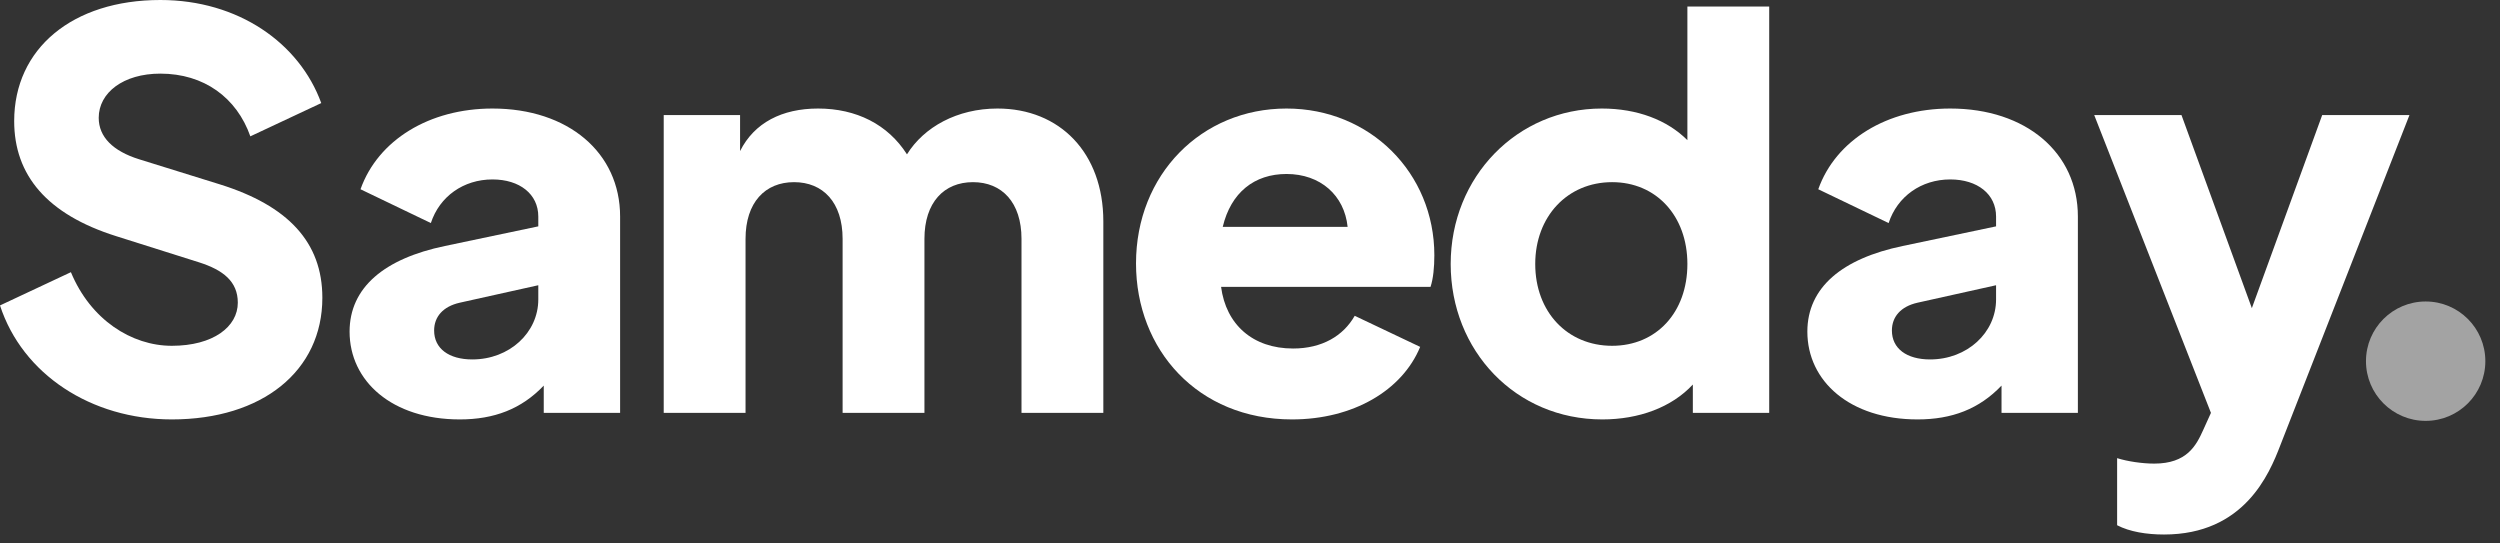
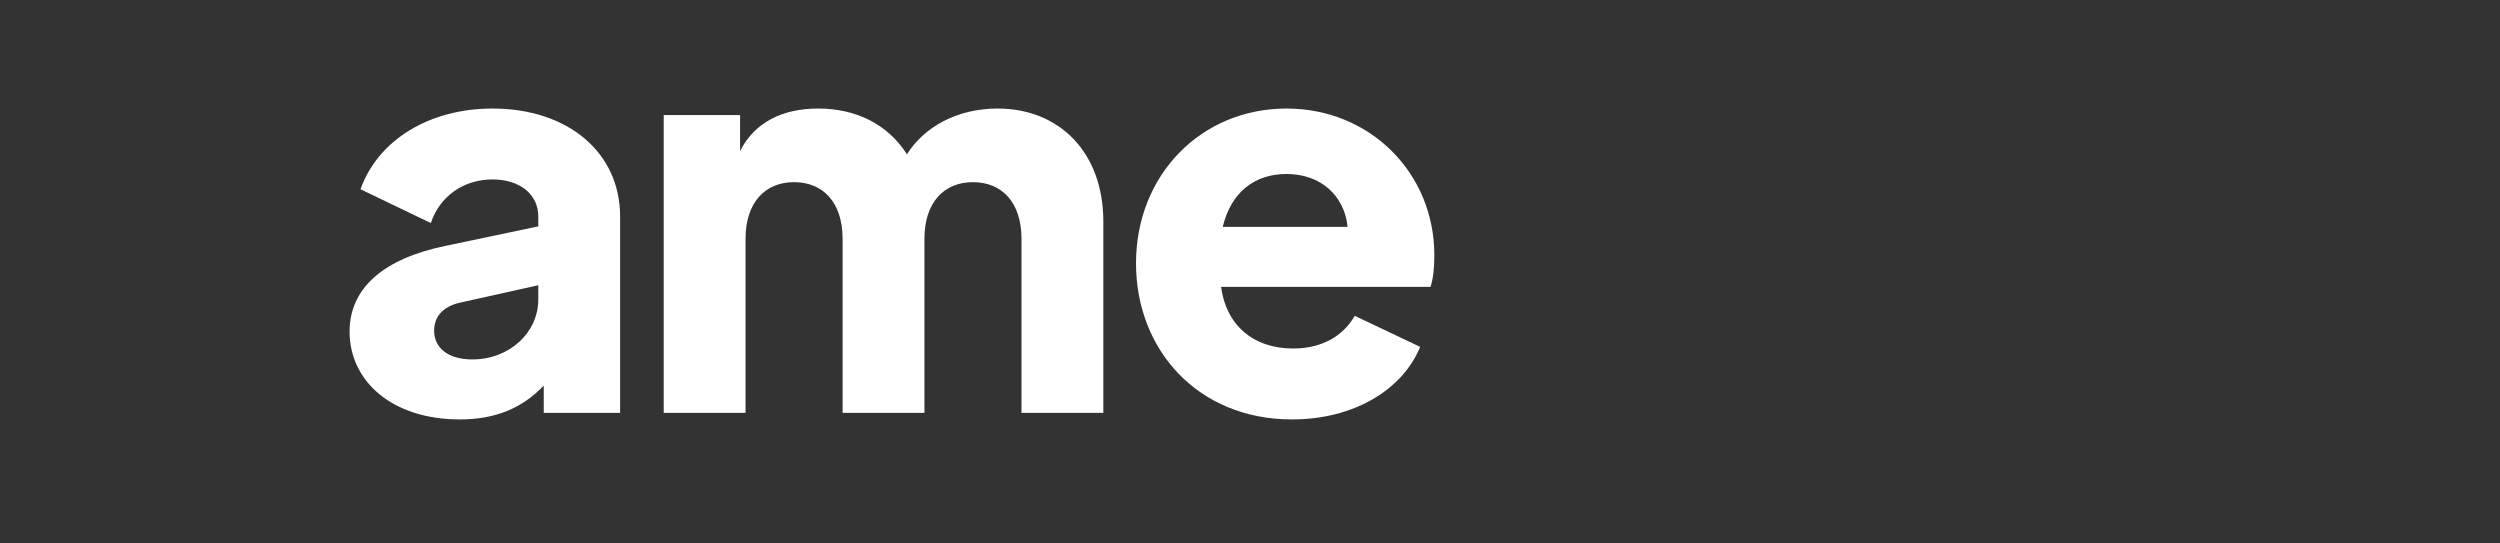
<svg xmlns="http://www.w3.org/2000/svg" width="138" height="30" viewBox="0 0 138 30" fill="none">
  <rect x="0" y="0" width="138" height="30" fill="#333333" stroke="none" />
-   <path d="M9.484 23.152C14.481 23.152 17.794 20.473 17.794 16.438C17.794 13.368 15.897 11.351 12.133 10.176L7.678 8.791C6.232 8.34 5.449 7.557 5.449 6.503C5.449 5.118 6.804 4.064 8.851 4.064C11.26 4.064 13.066 5.389 13.819 7.526L17.733 5.69C16.529 2.379 13.157 0 8.851 0C4.005 0 0.783 2.679 0.783 6.684C0.783 9.664 2.589 11.832 6.413 13.036L10.989 14.481C12.313 14.903 13.127 15.535 13.127 16.709C13.127 18.034 11.772 19.088 9.484 19.088C7.255 19.088 4.997 17.642 3.914 15.024L0 16.86C1.235 20.653 5.028 23.152 9.484 23.152Z" fill="white" />
  <path d="M27.185 5.991C23.692 5.991 20.863 7.737 19.9 10.447L23.783 12.313C24.265 10.839 25.589 9.905 27.185 9.905C28.69 9.905 29.714 10.718 29.714 11.952V12.495L24.565 13.578C21.224 14.271 19.297 15.866 19.297 18.305C19.297 21.044 21.645 23.152 25.379 23.152C27.276 23.152 28.781 22.58 30.015 21.285V22.791H34.23V11.952C34.23 8.43 31.37 5.991 27.185 5.991ZM26.071 19.841C24.776 19.841 23.964 19.238 23.964 18.245C23.964 17.492 24.445 16.92 25.379 16.709L29.714 15.745V16.529C29.714 18.365 28.118 19.841 26.071 19.841Z" fill="white" />
  <path d="M55.062 5.991C52.835 5.991 50.998 7.015 50.065 8.52C49.011 6.864 47.265 5.991 45.157 5.991C43.171 5.991 41.635 6.774 40.852 8.34V6.352H36.637V22.791H41.154V13.187C41.154 11.169 42.237 10.055 43.833 10.055C45.428 10.055 46.512 11.169 46.512 13.187V22.791H51.029V13.187C51.029 11.169 52.112 10.055 53.708 10.055C55.303 10.055 56.387 11.169 56.387 13.187V22.791H60.904V12.224C60.904 8.43 58.495 5.991 55.062 5.991Z" fill="white" />
  <path d="M79.176 14.09C79.176 9.543 75.623 5.991 71.016 5.991C66.32 5.991 62.708 9.634 62.708 14.542C62.708 19.298 66.11 23.152 71.318 23.152C74.689 23.152 77.4 21.556 78.393 19.148L74.78 17.432C74.148 18.545 72.974 19.238 71.378 19.238C69.15 19.238 67.675 17.913 67.404 15.836H78.965C79.115 15.384 79.176 14.752 79.176 14.09ZM67.495 12.524C67.946 10.628 69.24 9.604 71.016 9.604C72.883 9.604 74.209 10.778 74.389 12.524H67.495Z" fill="white" />
-   <path d="M93.144 0.361V7.737C92.03 6.623 90.374 5.991 88.418 5.991C83.751 5.991 80.078 9.755 80.078 14.572C80.078 19.359 83.66 23.152 88.447 23.152C90.465 23.152 92.271 22.49 93.445 21.226V22.791H97.66V0.361H93.144ZM88.989 19.088C86.521 19.088 84.745 17.221 84.745 14.572C84.745 11.952 86.521 10.055 88.989 10.055C91.427 10.055 93.144 11.922 93.144 14.572C93.144 17.251 91.427 19.088 88.989 19.088Z" fill="white" />
-   <path d="M107.654 5.991C104.161 5.991 101.331 7.737 100.368 10.447L104.252 12.313C104.734 10.839 106.058 9.905 107.654 9.905C109.159 9.905 110.183 10.718 110.183 11.952V12.495L105.034 13.578C101.693 14.271 99.766 15.866 99.766 18.305C99.766 21.044 102.114 23.152 105.848 23.152C107.744 23.152 109.25 22.58 110.484 21.285V22.791H114.699V11.952C114.699 8.43 111.839 5.991 107.654 5.991ZM106.54 19.841C105.245 19.841 104.433 19.238 104.433 18.245C104.433 17.492 104.914 16.92 105.848 16.709L110.183 15.745V16.529C110.183 18.365 108.587 19.841 106.54 19.841Z" fill="white" />
-   <path d="M128.185 6.352L124.302 17.01L120.418 6.352H115.601L122.044 22.791L121.622 23.724C121.23 24.597 120.718 25.591 118.912 25.591C118.25 25.591 117.438 25.47 116.865 25.29V28.993C117.557 29.354 118.491 29.505 119.454 29.505C123.88 29.505 125.265 26.163 125.867 24.597L133.002 6.352H128.185Z" fill="white" />
-   <path d="M133.897 16.642C132.077 16.642 130.602 18.117 130.602 19.937C130.602 21.757 132.077 23.232 133.897 23.232C135.717 23.232 137.191 21.757 137.191 19.937C137.191 18.117 135.717 16.642 133.897 16.642Z" fill="#A3A3A3" />
</svg>